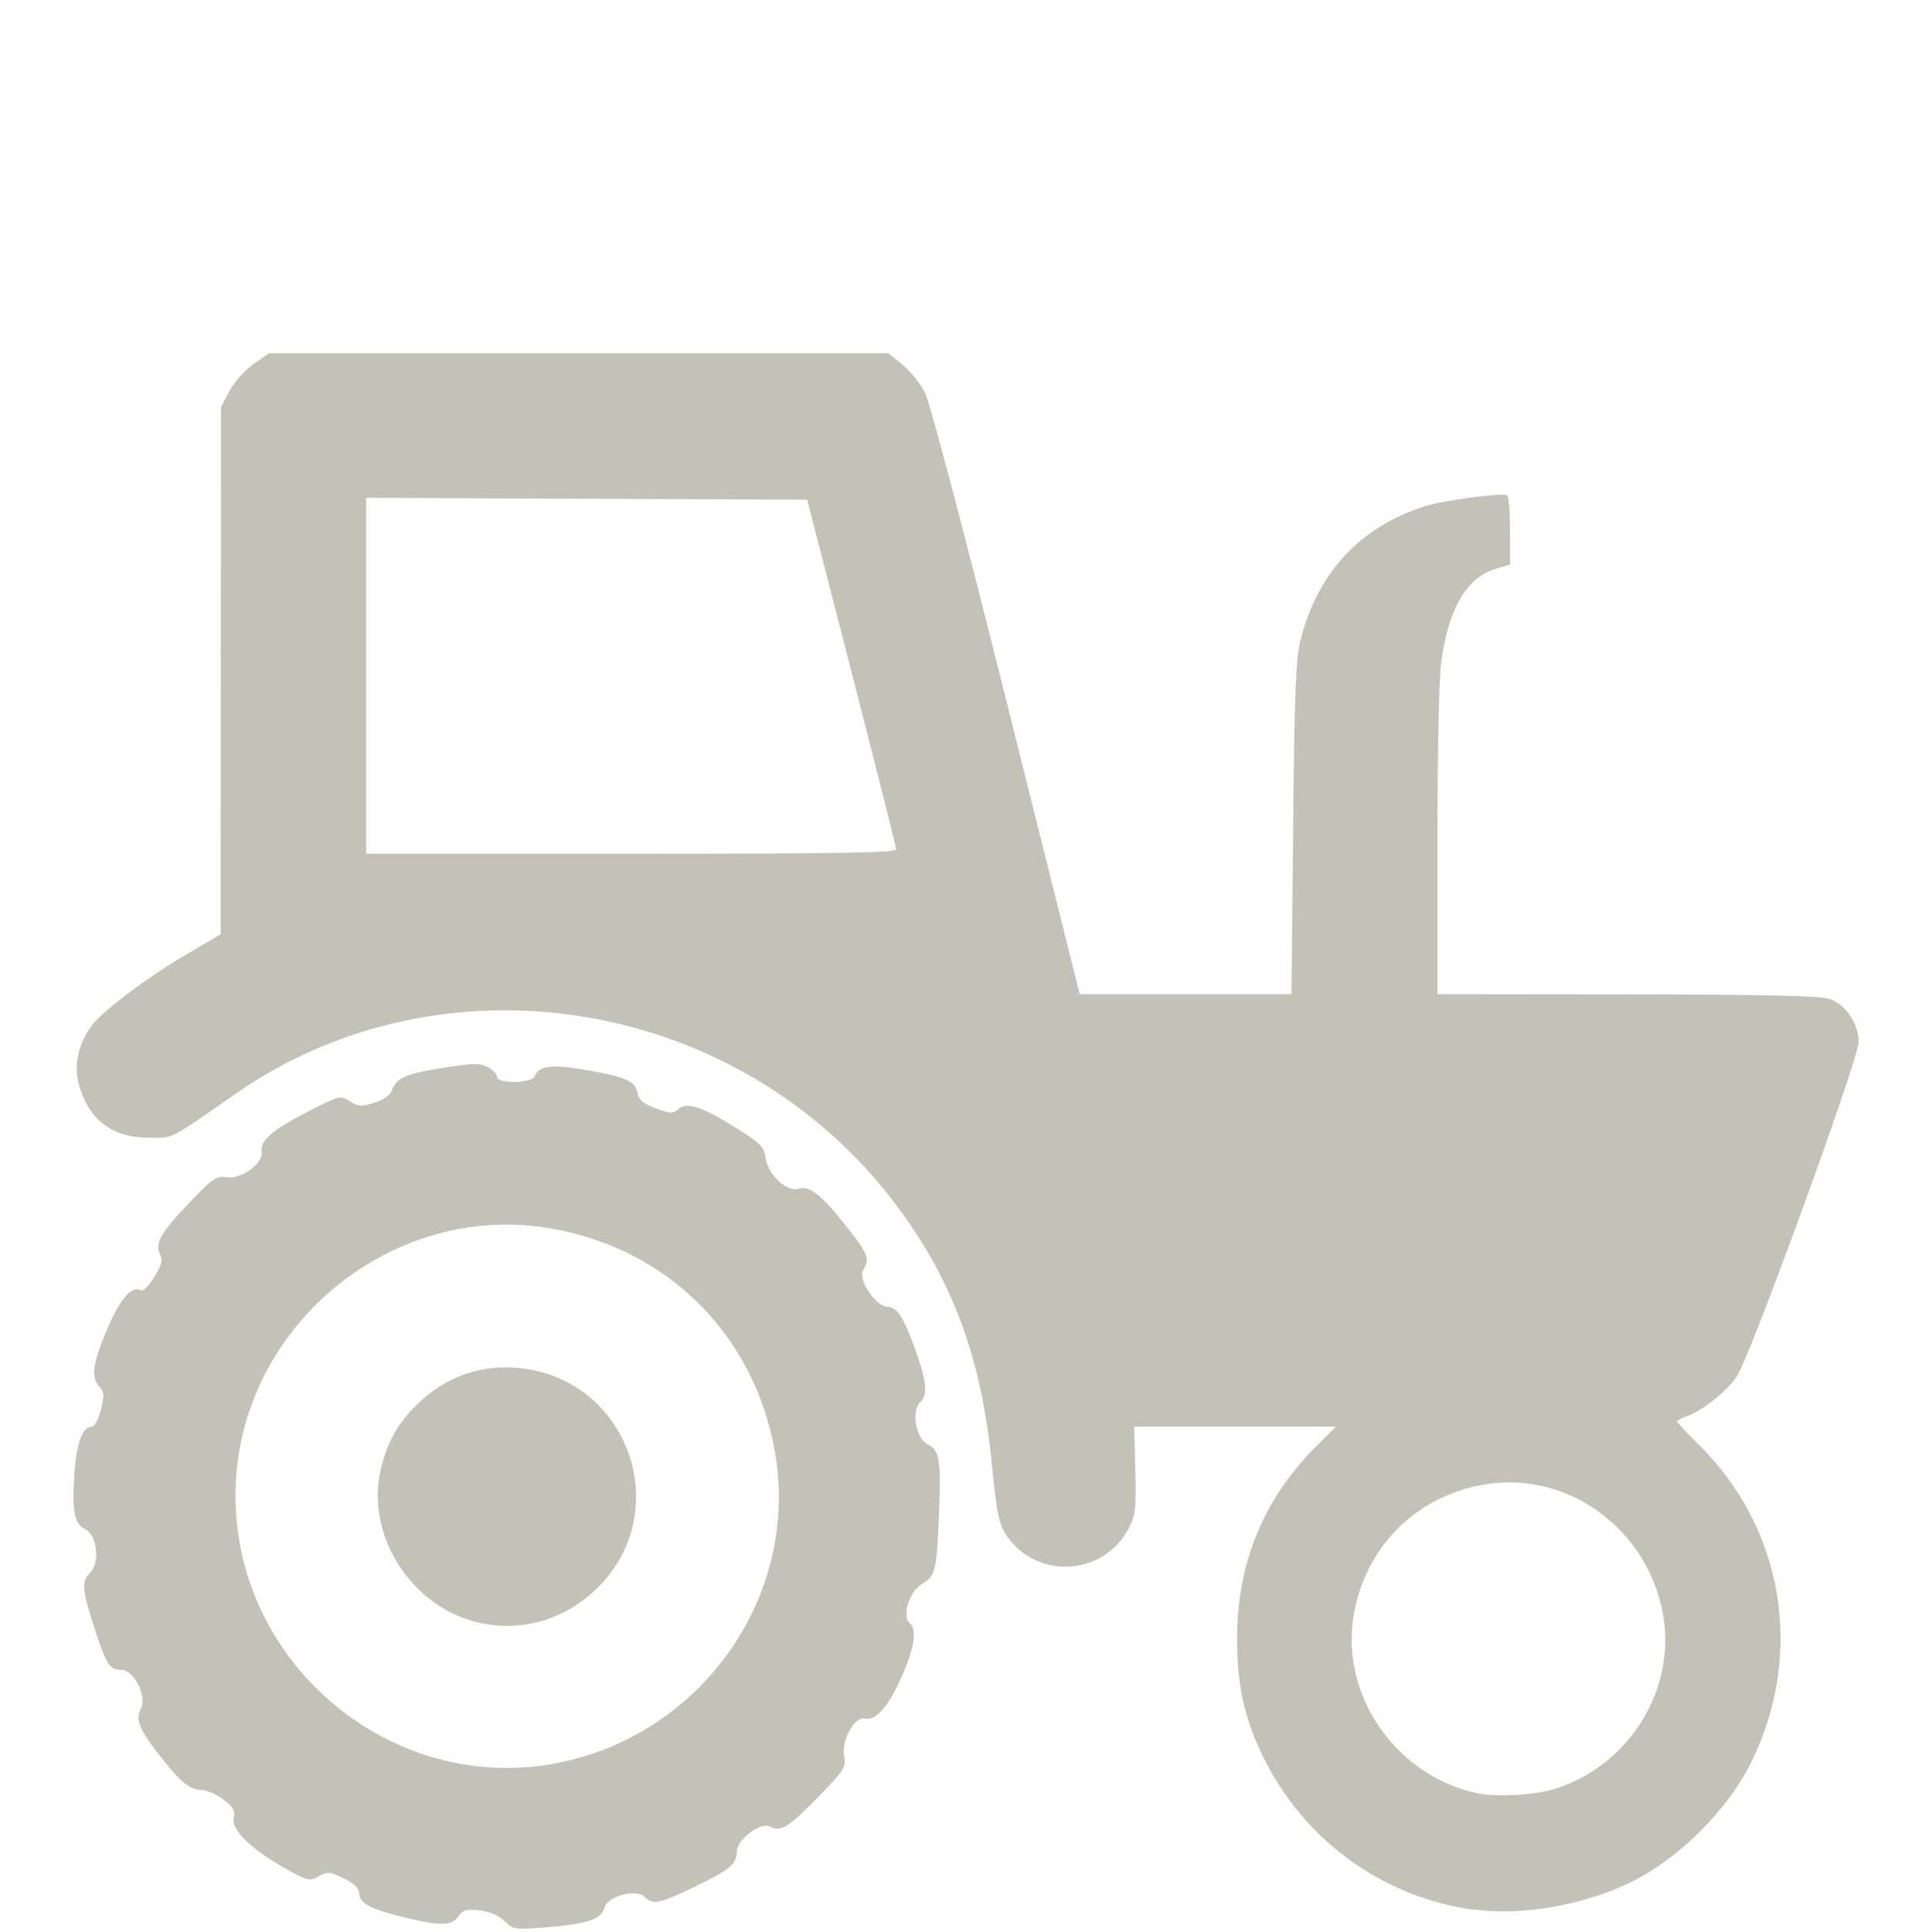
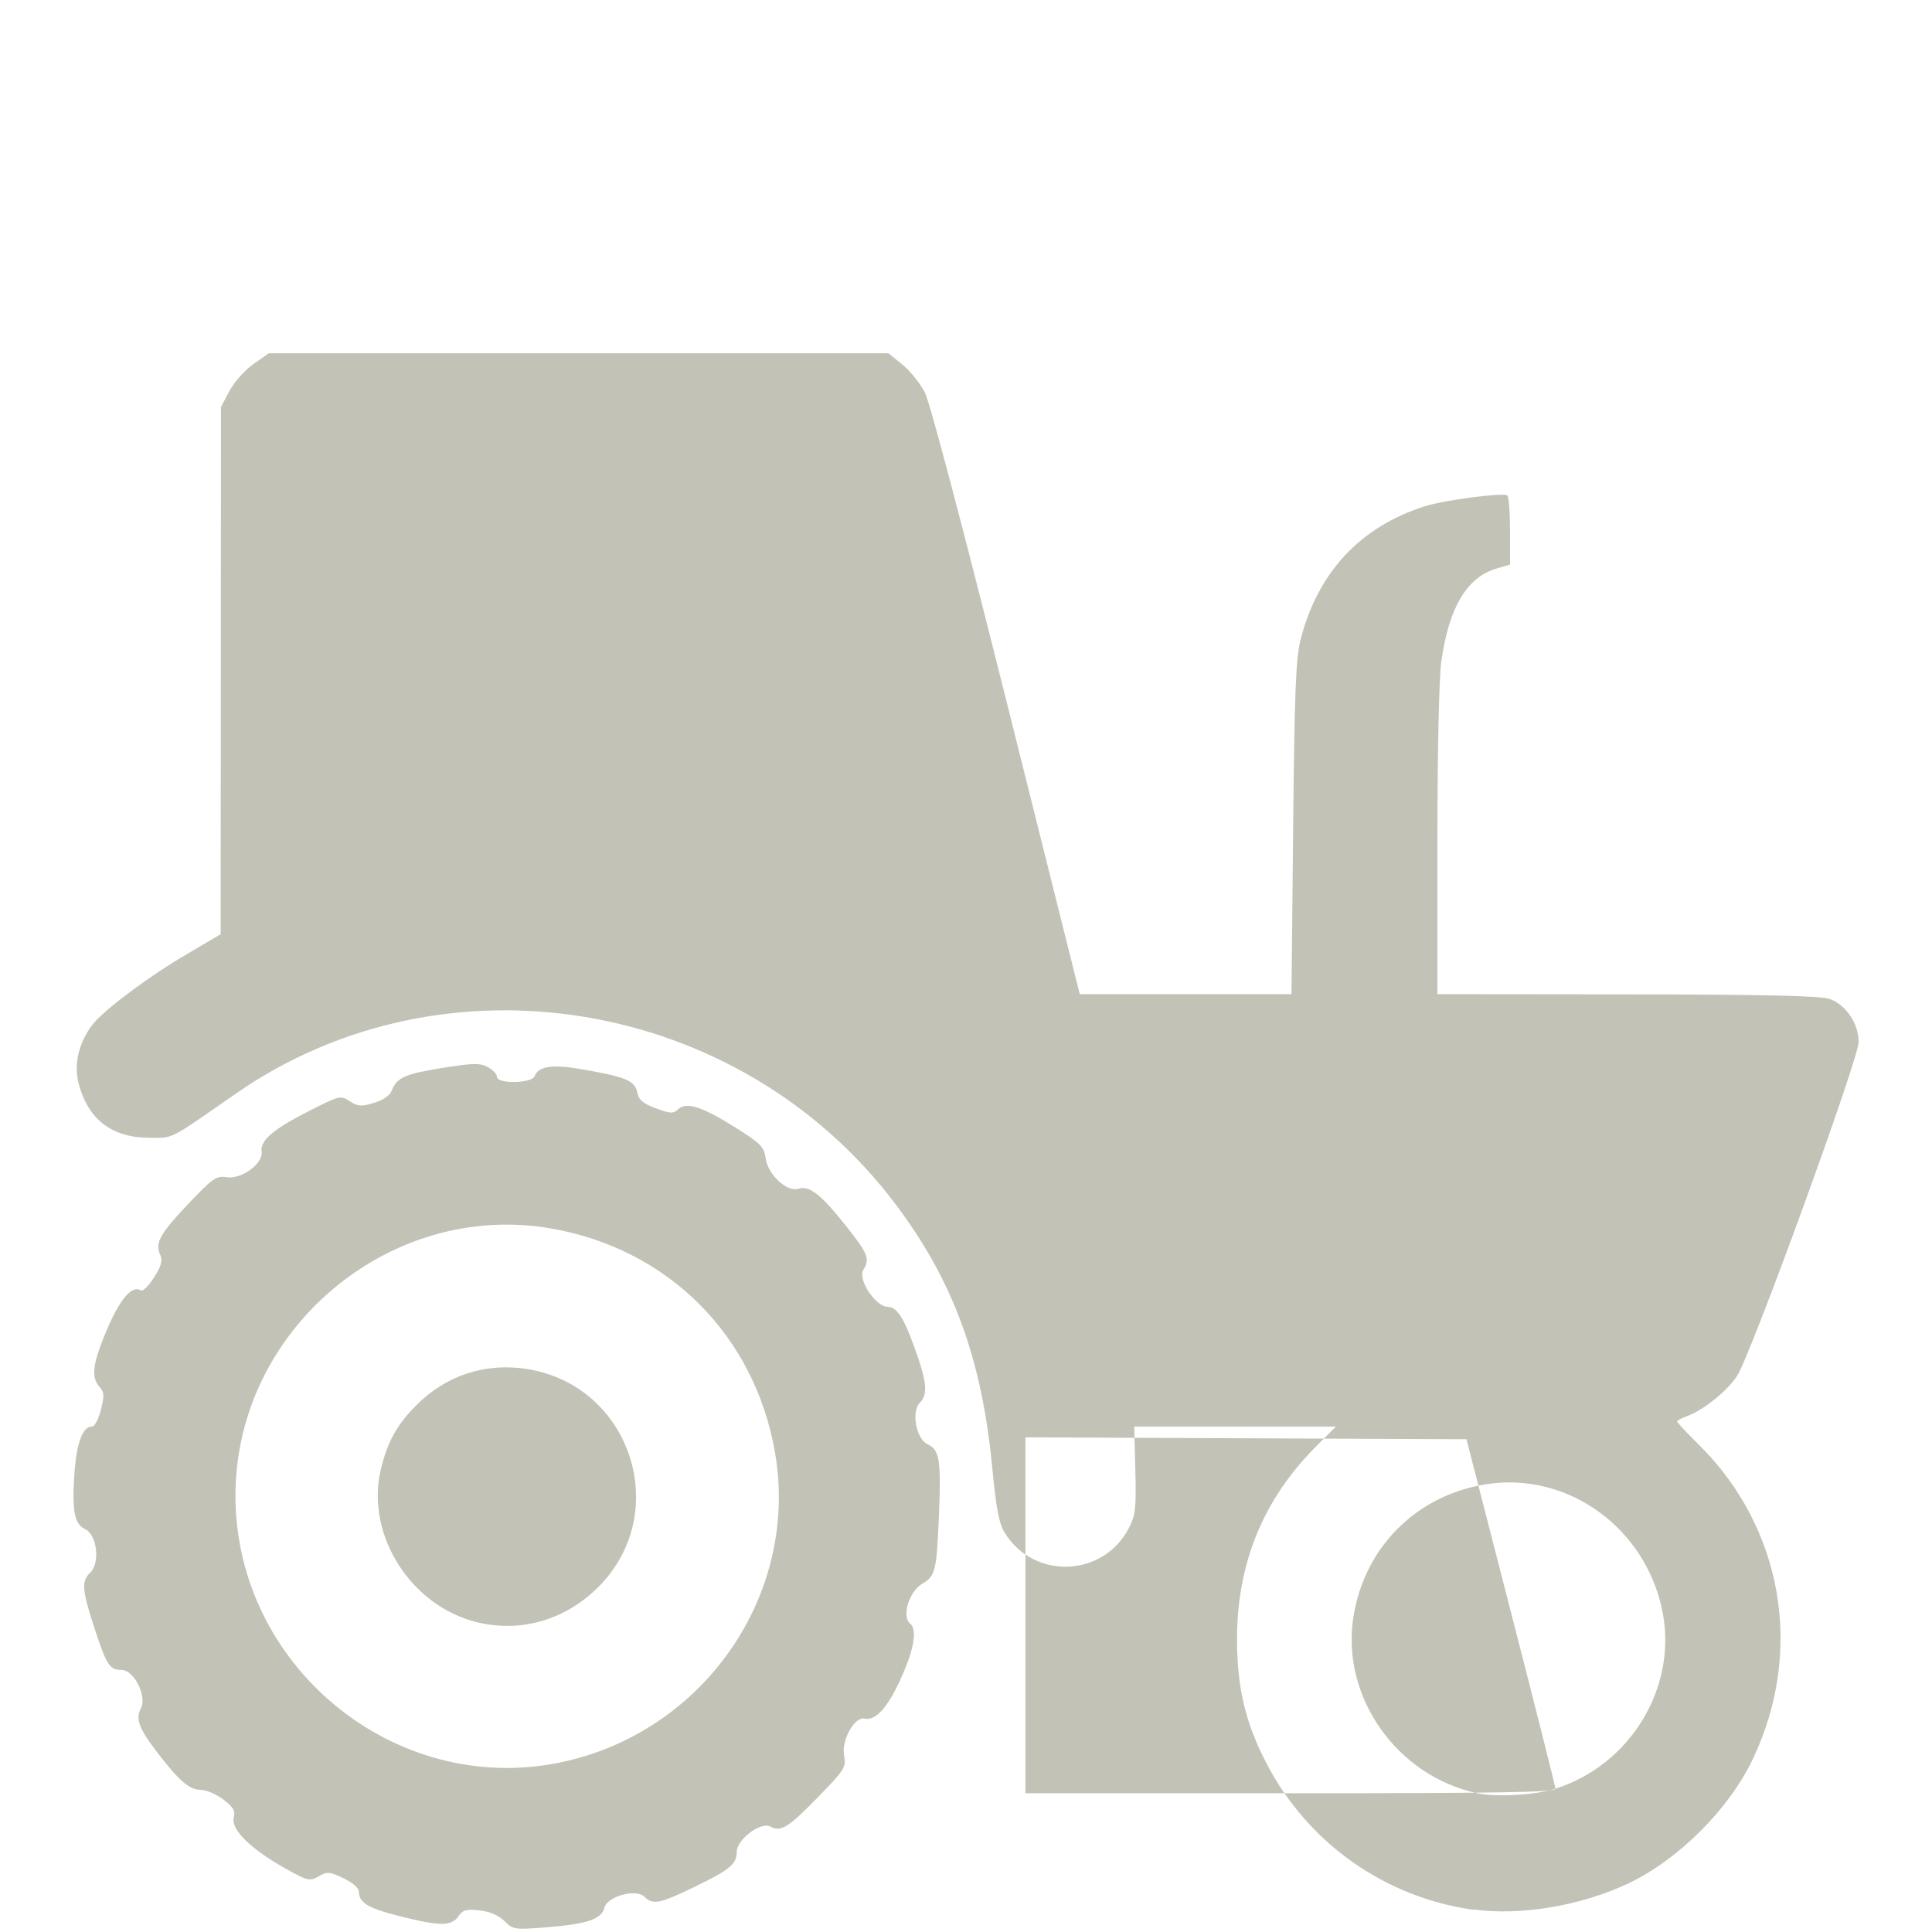
<svg xmlns="http://www.w3.org/2000/svg" viewBox="0 0 300 300" version="1.1" preserveAspectRatio="xMinYMin meet">
  <defs />
  <g transform="matrix(2.818,0,0,2.818,9.105,-2647.353)">
-     <path fill="#c3c2b6" d="m24.564,1045.3c-0.317-0.317-0.798-0.524-1.364-0.588-0.731-0.083-0.923-0.029-1.174,0.329-0.383,0.547-1.017,0.547-3.199-0.001-1.76-0.441-2.28-0.749-2.28-1.347,0-0.21-0.334-0.505-0.85-0.752-0.774-0.369-0.897-0.379-1.37-0.106-0.491,0.283-0.595,0.258-1.855-0.447-1.875-1.049-2.982-2.134-2.823-2.767,0.099-0.395-0.011-0.59-0.578-1.023-0.385-0.294-0.959-0.534-1.274-0.534-0.599,0-1.177-0.508-2.406-2.114-0.964-1.259-1.162-1.802-0.862-2.361,0.358-0.67-0.372-2.128-1.066-2.128-0.633,0-0.807-0.25-1.391-2.004-0.784-2.352-0.839-2.881-0.346-3.34,0.578-0.538,0.396-2.114-0.279-2.421-0.581-0.265-0.722-1.021-0.575-3.085,0.119-1.667,0.45-2.556,0.952-2.556,0.156,0,0.371-0.393,0.505-0.925,0.196-0.78,0.184-0.978-0.076-1.266-0.416-0.46-0.389-1.1,0.1-2.386,0.856-2.252,1.623-3.278,2.189-2.928,0.104,0.065,0.426-0.259,0.716-0.718,0.411-0.651,0.485-0.928,0.334-1.258-0.292-0.642-0.004-1.157,1.587-2.831,1.314-1.383,1.515-1.522,2.069-1.432,0.82,0.133,2.034-0.749,1.938-1.409-0.09-0.619,0.637-1.238,2.656-2.262,1.641-0.832,1.698-0.845,2.2-0.516,0.444,0.291,0.63,0.304,1.332,0.093,0.501-0.15,0.878-0.407,0.976-0.665,0.276-0.726,0.726-0.929,2.785-1.26,1.704-0.274,2.077-0.281,2.51-0.049,0.28,0.15,0.509,0.392,0.509,0.539,0,0.399,1.92,0.365,2.074-0.037,0.214-0.557,0.971-0.667,2.618-0.38,2.401,0.417,2.91,0.63,3.038,1.266,0.085,0.426,0.308,0.619,1.024,0.884,0.81,0.3,0.952,0.305,1.243,0.041,0.457-0.413,1.331-0.125,3.21,1.06,1.335,0.842,1.512,1.026,1.601,1.664,0.125,0.898,1.176,1.869,1.807,1.669,0.599-0.19,1.23,0.301,2.598,2.022,1.242,1.563,1.352,1.84,0.972,2.449-0.324,0.519,0.681,2.033,1.349,2.033,0.532,0,0.946,0.69,1.651,2.752,0.509,1.488,0.537,2.112,0.115,2.534-0.482,0.482-0.199,2.002,0.426,2.287,0.661,0.301,0.754,0.876,0.628,3.897-0.129,3.101-0.193,3.362-0.931,3.798-0.714,0.421-1.133,1.789-0.668,2.175,0.425,0.353,0.231,1.454-0.559,3.169-0.69,1.498-1.356,2.212-1.938,2.079-0.556-0.127-1.289,1.196-1.131,2.041,0.12,0.639,0.036,0.773-1.427,2.276-1.639,1.684-2.067,1.95-2.631,1.634-0.524-0.293-1.852,0.701-1.858,1.389-0.005,0.686-0.379,0.993-2.395,1.966-1.853,0.895-2.232,0.967-2.688,0.511-0.461-0.461-2.047-0.03-2.205,0.6-0.159,0.632-0.942,0.901-3.135,1.077-1.828,0.146-1.899,0.136-2.374-0.339zm3.067-8.738c7.914-1.635,13.198-9.255,11.843-17.08-1.118-6.458-5.89-11.23-12.348-12.348-8.928-1.546-17.382,5.615-17.382,14.723,0,9.386,8.762,16.59,17.887,14.705zm-4.532-7.719c-3.683-0.868-6.196-4.821-5.349-8.415,0.357-1.516,0.893-2.487,1.967-3.559,1.653-1.651,3.812-2.353,6.107-1.986,5.72,0.914,8.005,7.915,3.918,12.006-1.807,1.809-4.233,2.523-6.643,1.955zm54.876,15.838c-4.892-0.681-9.129-3.673-11.414-8.06-1.165-2.236-1.628-4.188-1.628-6.861,0-4.177,1.451-7.709,4.364-10.622l1.084-1.084-5.557-0-5.557-0.001,0.062,2.387c0.054,2.074,0.009,2.49-0.341,3.177-1.4,2.745-5.238,2.905-6.857,0.285-0.314-0.508-0.473-1.335-0.686-3.582-0.573-6.013-2.157-10.322-5.349-14.548-8.576-11.353-24.84-14.062-36.35-6.054-3.764,2.618-3.386,2.428-4.802,2.418-2.021-0.014-3.315-1.013-3.836-2.962-0.283-1.058-0.011-2.252,0.739-3.246,0.618-0.819,3.205-2.746,5.351-3.986l1.729-1.02,0.009-14.52,0.008-14.53,0.466-0.88c0.256-0.485,0.849-1.152,1.318-1.482l0.852-0.6h17.072,17.072l0.768,0.622c0.422,0.342,0.98,1.033,1.238,1.535,0.28,0.544,2.101,7.434,4.503,17.036l4.033,16.123,5.834,0,5.834,0,0.091-9.154c0.076-7.628,0.146-9.365,0.42-10.42,0.958-3.69,3.276-6.171,6.829-7.31,1.049-0.336,4.285-0.763,4.549-0.6,0.084,0.052,0.153,0.931,0.153,1.952v1.857l-0.778,0.233c-1.612,0.483-2.597,2.158-3.009,5.114-0.126,0.904-0.215,5.04-0.215,9.938v8.389l10.455,0.011c7.553,0.008,10.647,0.078,11.148,0.25,0.898,0.309,1.608,1.357,1.608,2.373,0,0.938-5.947,17.268-6.706,18.416-0.547,0.827-1.87,1.887-2.748,2.202-0.303,0.109-0.55,0.241-0.55,0.295,0,0.054,0.526,0.615,1.168,1.248,4.654,4.582,5.837,11.36,3.024,17.315-1.317,2.788-4.112,5.584-6.895,6.899-2.586,1.222-5.938,1.785-8.501,1.428zm4.502-6.674c4.099-1.302,6.684-5.515,5.92-9.649-0.862-4.662-5.19-7.837-9.722-7.131-3.853,0.6-6.732,3.478-7.332,7.332-0.684,4.394,2.405,8.766,6.854,9.701,1.058,0.222,3.179,0.098,4.28-0.253zm-36.328-51.77c-0.006-0.138-1.112-4.527-2.457-9.754l-2.445-9.504-12.15-0.052-12.15-0.052v9.806,9.806h14.607c11.558,0,14.604-0.052,14.595-0.25z" />
+     <path fill="#c3c2b6" d="m24.564,1045.3c-0.317-0.317-0.798-0.524-1.364-0.588-0.731-0.083-0.923-0.029-1.174,0.329-0.383,0.547-1.017,0.547-3.199-0.001-1.76-0.441-2.28-0.749-2.28-1.347,0-0.21-0.334-0.505-0.85-0.752-0.774-0.369-0.897-0.379-1.37-0.106-0.491,0.283-0.595,0.258-1.855-0.447-1.875-1.049-2.982-2.134-2.823-2.767,0.099-0.395-0.011-0.59-0.578-1.023-0.385-0.294-0.959-0.534-1.274-0.534-0.599,0-1.177-0.508-2.406-2.114-0.964-1.259-1.162-1.802-0.862-2.361,0.358-0.67-0.372-2.128-1.066-2.128-0.633,0-0.807-0.25-1.391-2.004-0.784-2.352-0.839-2.881-0.346-3.34,0.578-0.538,0.396-2.114-0.279-2.421-0.581-0.265-0.722-1.021-0.575-3.085,0.119-1.667,0.45-2.556,0.952-2.556,0.156,0,0.371-0.393,0.505-0.925,0.196-0.78,0.184-0.978-0.076-1.266-0.416-0.46-0.389-1.1,0.1-2.386,0.856-2.252,1.623-3.278,2.189-2.928,0.104,0.065,0.426-0.259,0.716-0.718,0.411-0.651,0.485-0.928,0.334-1.258-0.292-0.642-0.004-1.157,1.587-2.831,1.314-1.383,1.515-1.522,2.069-1.432,0.82,0.133,2.034-0.749,1.938-1.409-0.09-0.619,0.637-1.238,2.656-2.262,1.641-0.832,1.698-0.845,2.2-0.516,0.444,0.291,0.63,0.304,1.332,0.093,0.501-0.15,0.878-0.407,0.976-0.665,0.276-0.726,0.726-0.929,2.785-1.26,1.704-0.274,2.077-0.281,2.51-0.049,0.28,0.15,0.509,0.392,0.509,0.539,0,0.399,1.92,0.365,2.074-0.037,0.214-0.557,0.971-0.667,2.618-0.38,2.401,0.417,2.91,0.63,3.038,1.266,0.085,0.426,0.308,0.619,1.024,0.884,0.81,0.3,0.952,0.305,1.243,0.041,0.457-0.413,1.331-0.125,3.21,1.06,1.335,0.842,1.512,1.026,1.601,1.664,0.125,0.898,1.176,1.869,1.807,1.669,0.599-0.19,1.23,0.301,2.598,2.022,1.242,1.563,1.352,1.84,0.972,2.449-0.324,0.519,0.681,2.033,1.349,2.033,0.532,0,0.946,0.69,1.651,2.752,0.509,1.488,0.537,2.112,0.115,2.534-0.482,0.482-0.199,2.002,0.426,2.287,0.661,0.301,0.754,0.876,0.628,3.897-0.129,3.101-0.193,3.362-0.931,3.798-0.714,0.421-1.133,1.789-0.668,2.175,0.425,0.353,0.231,1.454-0.559,3.169-0.69,1.498-1.356,2.212-1.938,2.079-0.556-0.127-1.289,1.196-1.131,2.041,0.12,0.639,0.036,0.773-1.427,2.276-1.639,1.684-2.067,1.95-2.631,1.634-0.524-0.293-1.852,0.701-1.858,1.389-0.005,0.686-0.379,0.993-2.395,1.966-1.853,0.895-2.232,0.967-2.688,0.511-0.461-0.461-2.047-0.03-2.205,0.6-0.159,0.632-0.942,0.901-3.135,1.077-1.828,0.146-1.899,0.136-2.374-0.339zm3.067-8.738c7.914-1.635,13.198-9.255,11.843-17.08-1.118-6.458-5.89-11.23-12.348-12.348-8.928-1.546-17.382,5.615-17.382,14.723,0,9.386,8.762,16.59,17.887,14.705zm-4.532-7.719c-3.683-0.868-6.196-4.821-5.349-8.415,0.357-1.516,0.893-2.487,1.967-3.559,1.653-1.651,3.812-2.353,6.107-1.986,5.72,0.914,8.005,7.915,3.918,12.006-1.807,1.809-4.233,2.523-6.643,1.955zm54.876,15.838c-4.892-0.681-9.129-3.673-11.414-8.06-1.165-2.236-1.628-4.188-1.628-6.861,0-4.177,1.451-7.709,4.364-10.622l1.084-1.084-5.557-0-5.557-0.001,0.062,2.387c0.054,2.074,0.009,2.49-0.341,3.177-1.4,2.745-5.238,2.905-6.857,0.285-0.314-0.508-0.473-1.335-0.686-3.582-0.573-6.013-2.157-10.322-5.349-14.548-8.576-11.353-24.84-14.062-36.35-6.054-3.764,2.618-3.386,2.428-4.802,2.418-2.021-0.014-3.315-1.013-3.836-2.962-0.283-1.058-0.011-2.252,0.739-3.246,0.618-0.819,3.205-2.746,5.351-3.986l1.729-1.02,0.009-14.52,0.008-14.53,0.466-0.88c0.256-0.485,0.849-1.152,1.318-1.482l0.852-0.6h17.072,17.072l0.768,0.622c0.422,0.342,0.98,1.033,1.238,1.535,0.28,0.544,2.101,7.434,4.503,17.036l4.033,16.123,5.834,0,5.834,0,0.091-9.154c0.076-7.628,0.146-9.365,0.42-10.42,0.958-3.69,3.276-6.171,6.829-7.31,1.049-0.336,4.285-0.763,4.549-0.6,0.084,0.052,0.153,0.931,0.153,1.952v1.857l-0.778,0.233c-1.612,0.483-2.597,2.158-3.009,5.114-0.126,0.904-0.215,5.04-0.215,9.938v8.389l10.455,0.011c7.553,0.008,10.647,0.078,11.148,0.25,0.898,0.309,1.608,1.357,1.608,2.373,0,0.938-5.947,17.268-6.706,18.416-0.547,0.827-1.87,1.887-2.748,2.202-0.303,0.109-0.55,0.241-0.55,0.295,0,0.054,0.526,0.615,1.168,1.248,4.654,4.582,5.837,11.36,3.024,17.315-1.317,2.788-4.112,5.584-6.895,6.899-2.586,1.222-5.938,1.785-8.501,1.428zm4.502-6.674c4.099-1.302,6.684-5.515,5.92-9.649-0.862-4.662-5.19-7.837-9.722-7.131-3.853,0.6-6.732,3.478-7.332,7.332-0.684,4.394,2.405,8.766,6.854,9.701,1.058,0.222,3.179,0.098,4.28-0.253zc-0.006-0.138-1.112-4.527-2.457-9.754l-2.445-9.504-12.15-0.052-12.15-0.052v9.806,9.806h14.607c11.558,0,14.604-0.052,14.595-0.25z" />
  </g>
</svg>